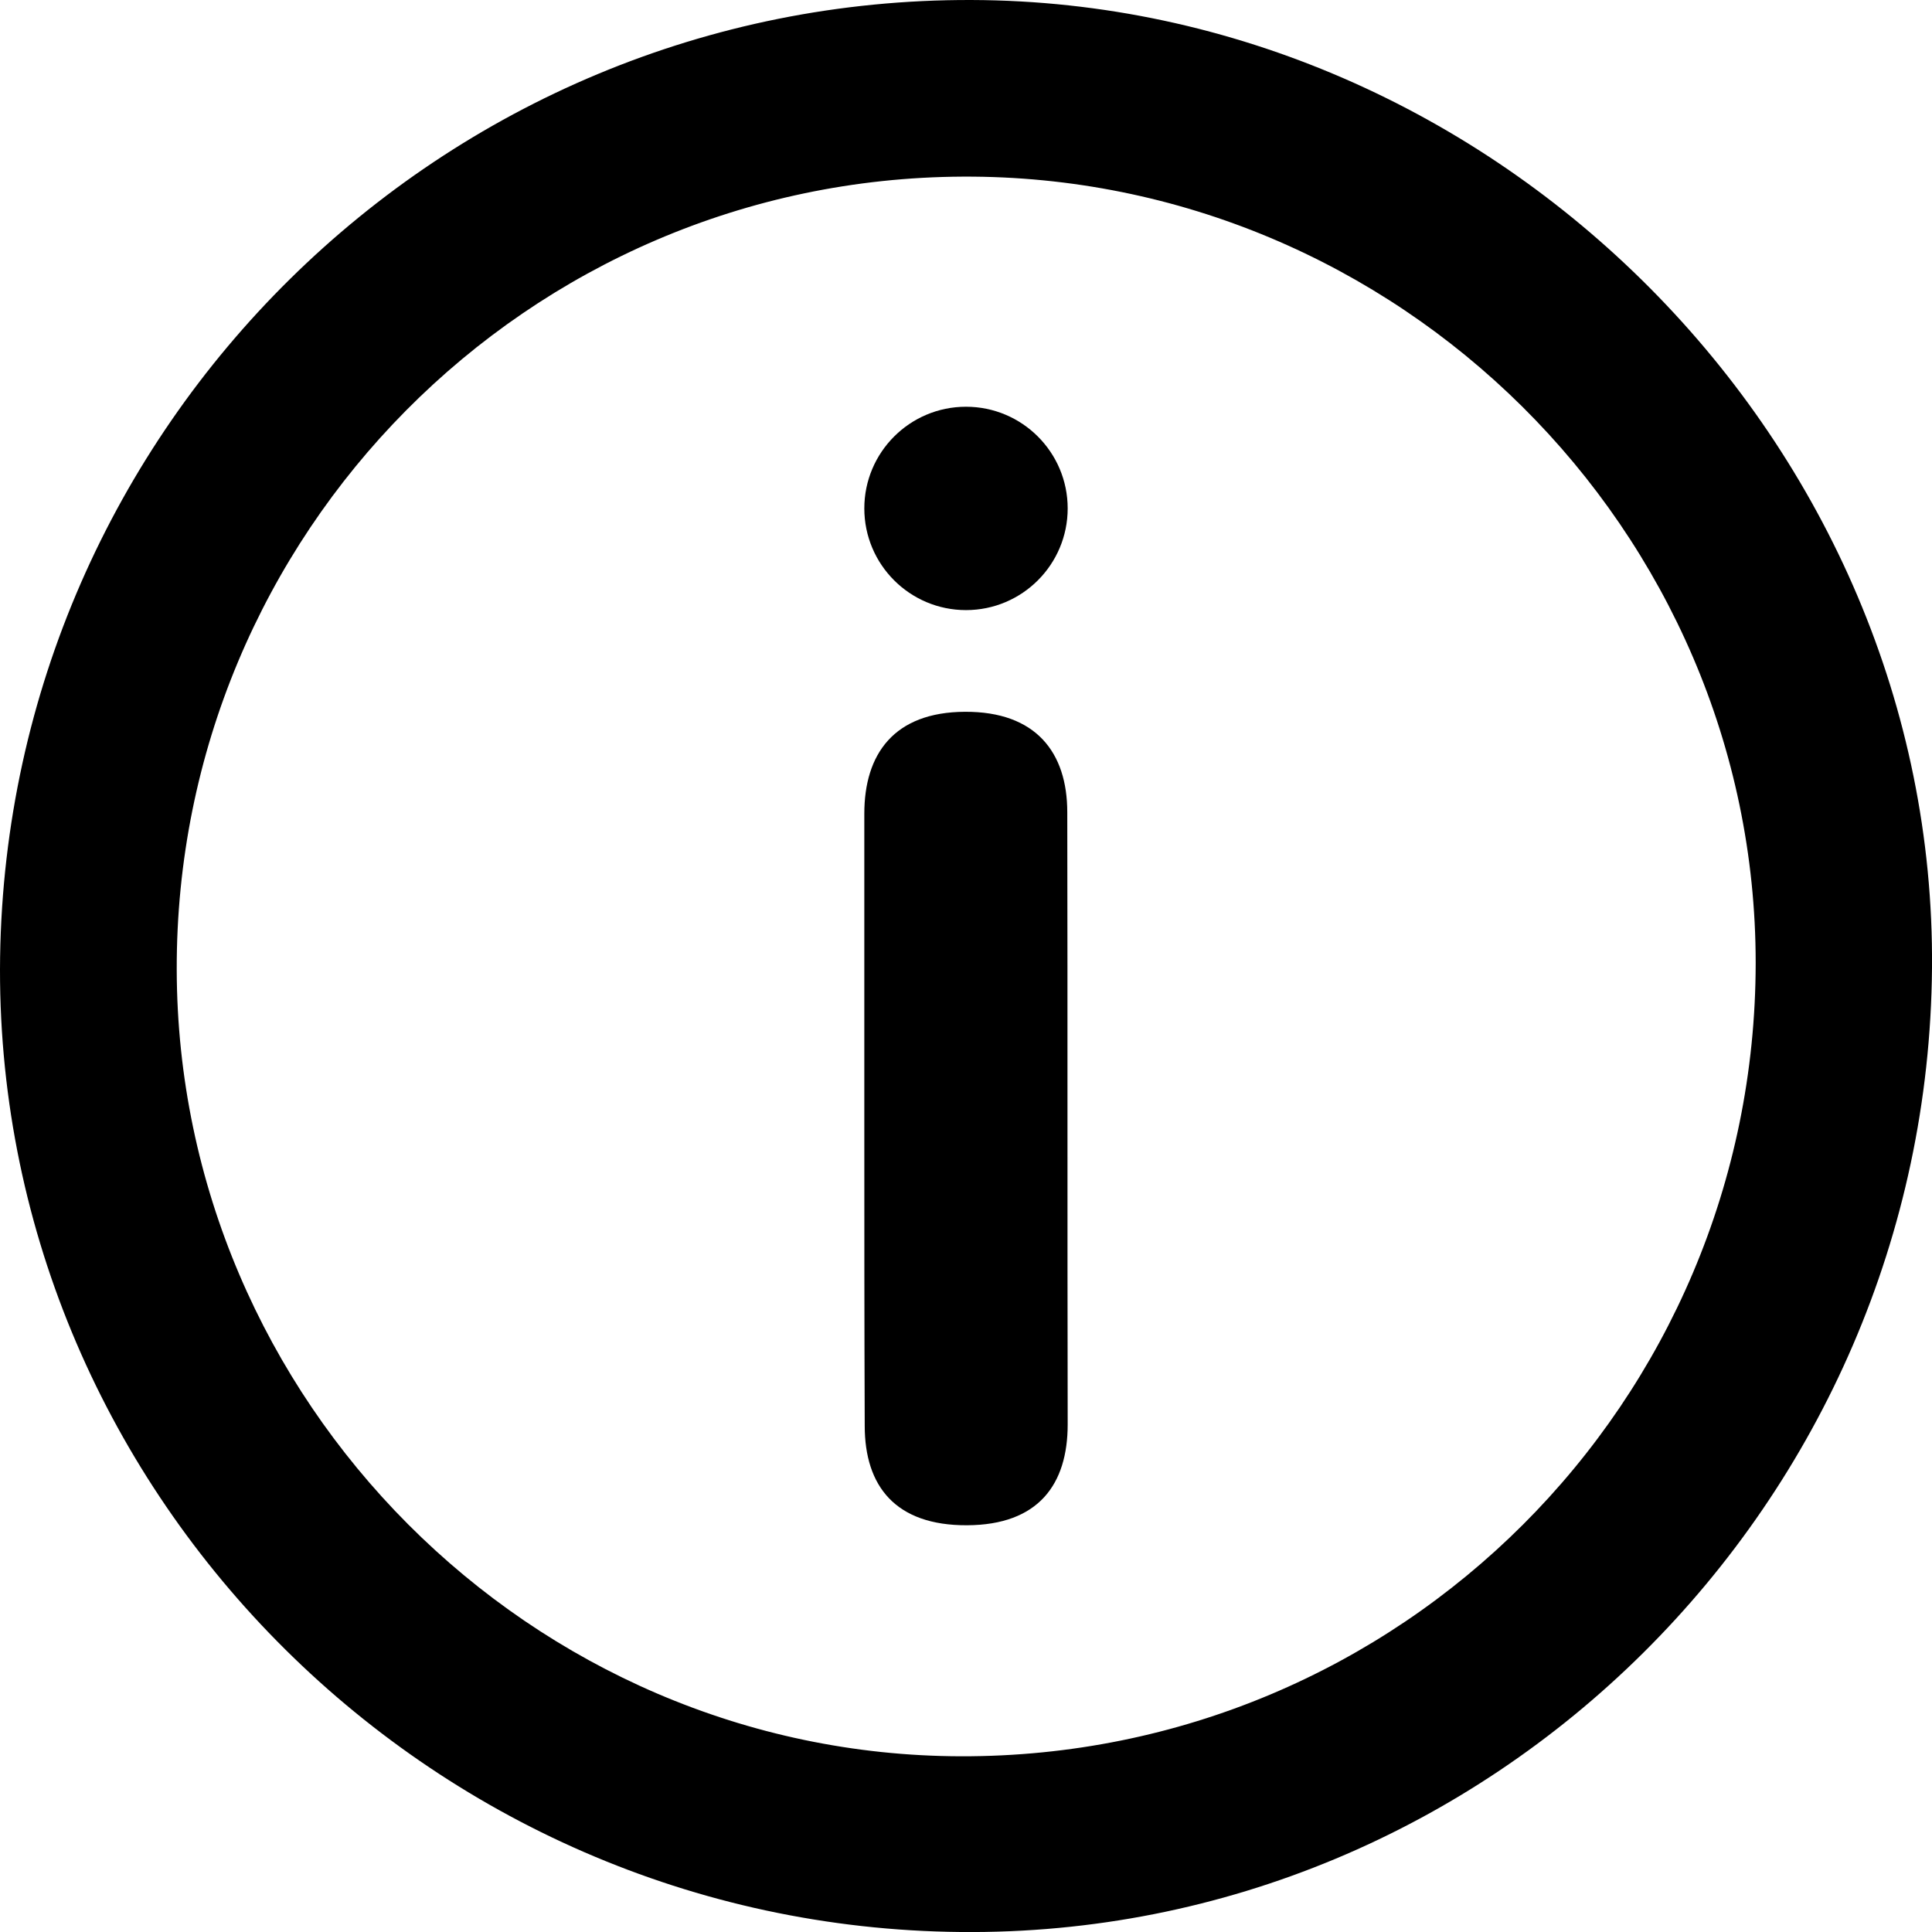
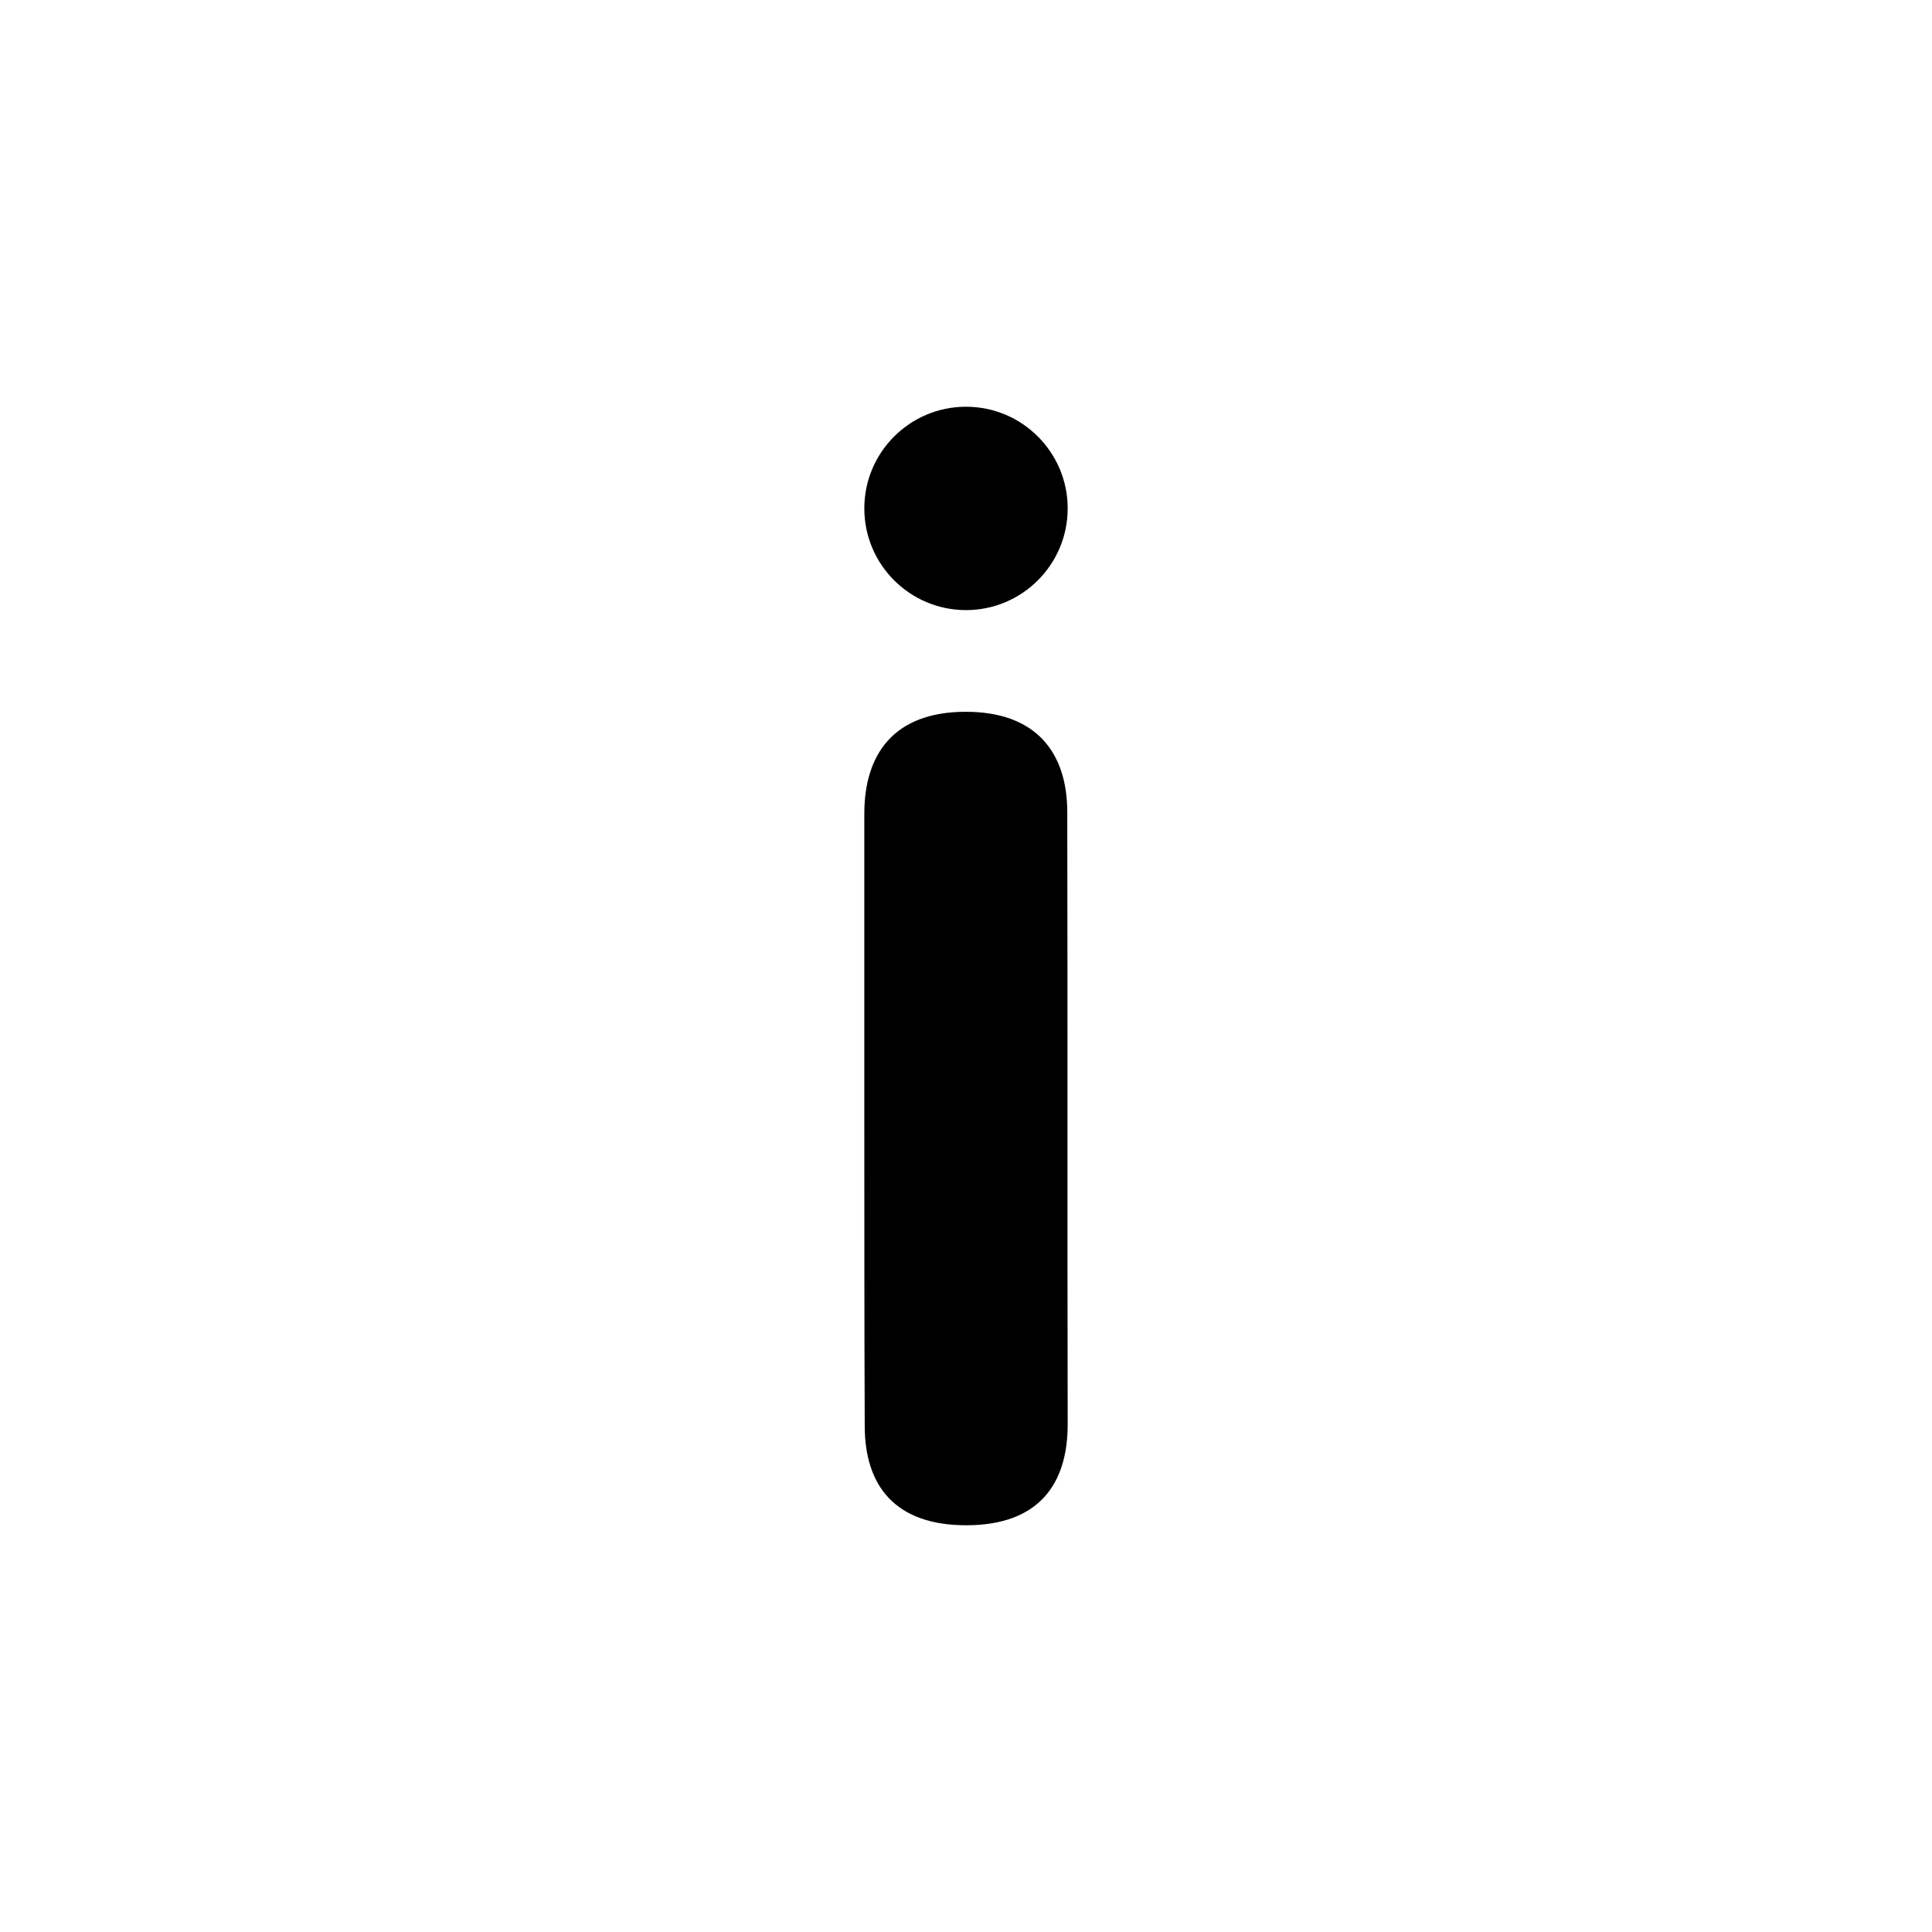
<svg xmlns="http://www.w3.org/2000/svg" width="19" height="19" viewBox="0 0 19 19" fill="none">
  <g id="info copy">
-     <path id="Shape" fill-rule="evenodd" clip-rule="evenodd" d="M9.447 19C14.656 19.052 18.957 14.786 19 9.519C19.042 4.373 14.718 0.016 9.554 4.71716e-05C4.347 -0.016 0.079 4.191 0.001 9.412C-0.074 14.62 4.191 18.951 9.447 19ZM9.45 17.272C5.224 17.262 1.747 13.775 1.738 9.536C1.728 5.247 5.188 1.757 9.469 1.737C13.744 1.717 17.266 5.211 17.266 9.47C17.263 13.792 13.767 17.282 9.45 17.272Z" fill="black" />
    <path id="Combined Shape" fill-rule="evenodd" clip-rule="evenodd" d="M9.5 6C10.052 6 10.5 5.552 10.5 5C10.5 4.448 10.052 4 9.5 4C8.948 4 8.5 4.448 8.5 5C8.5 5.552 8.948 6 9.5 6ZM8.5 8.002V11.01C8.5 12.012 8.5 13.017 8.504 14.022C8.504 14.616 8.807 15.003 9.51 15C10.212 14.997 10.5 14.599 10.5 14.008C10.498 13.005 10.498 12.002 10.498 10.998C10.498 9.995 10.498 8.992 10.496 7.988C10.496 7.401 10.189 6.997 9.49 7C8.792 7.003 8.5 7.415 8.5 8.002Z" fill="black" />
  </g>
</svg>